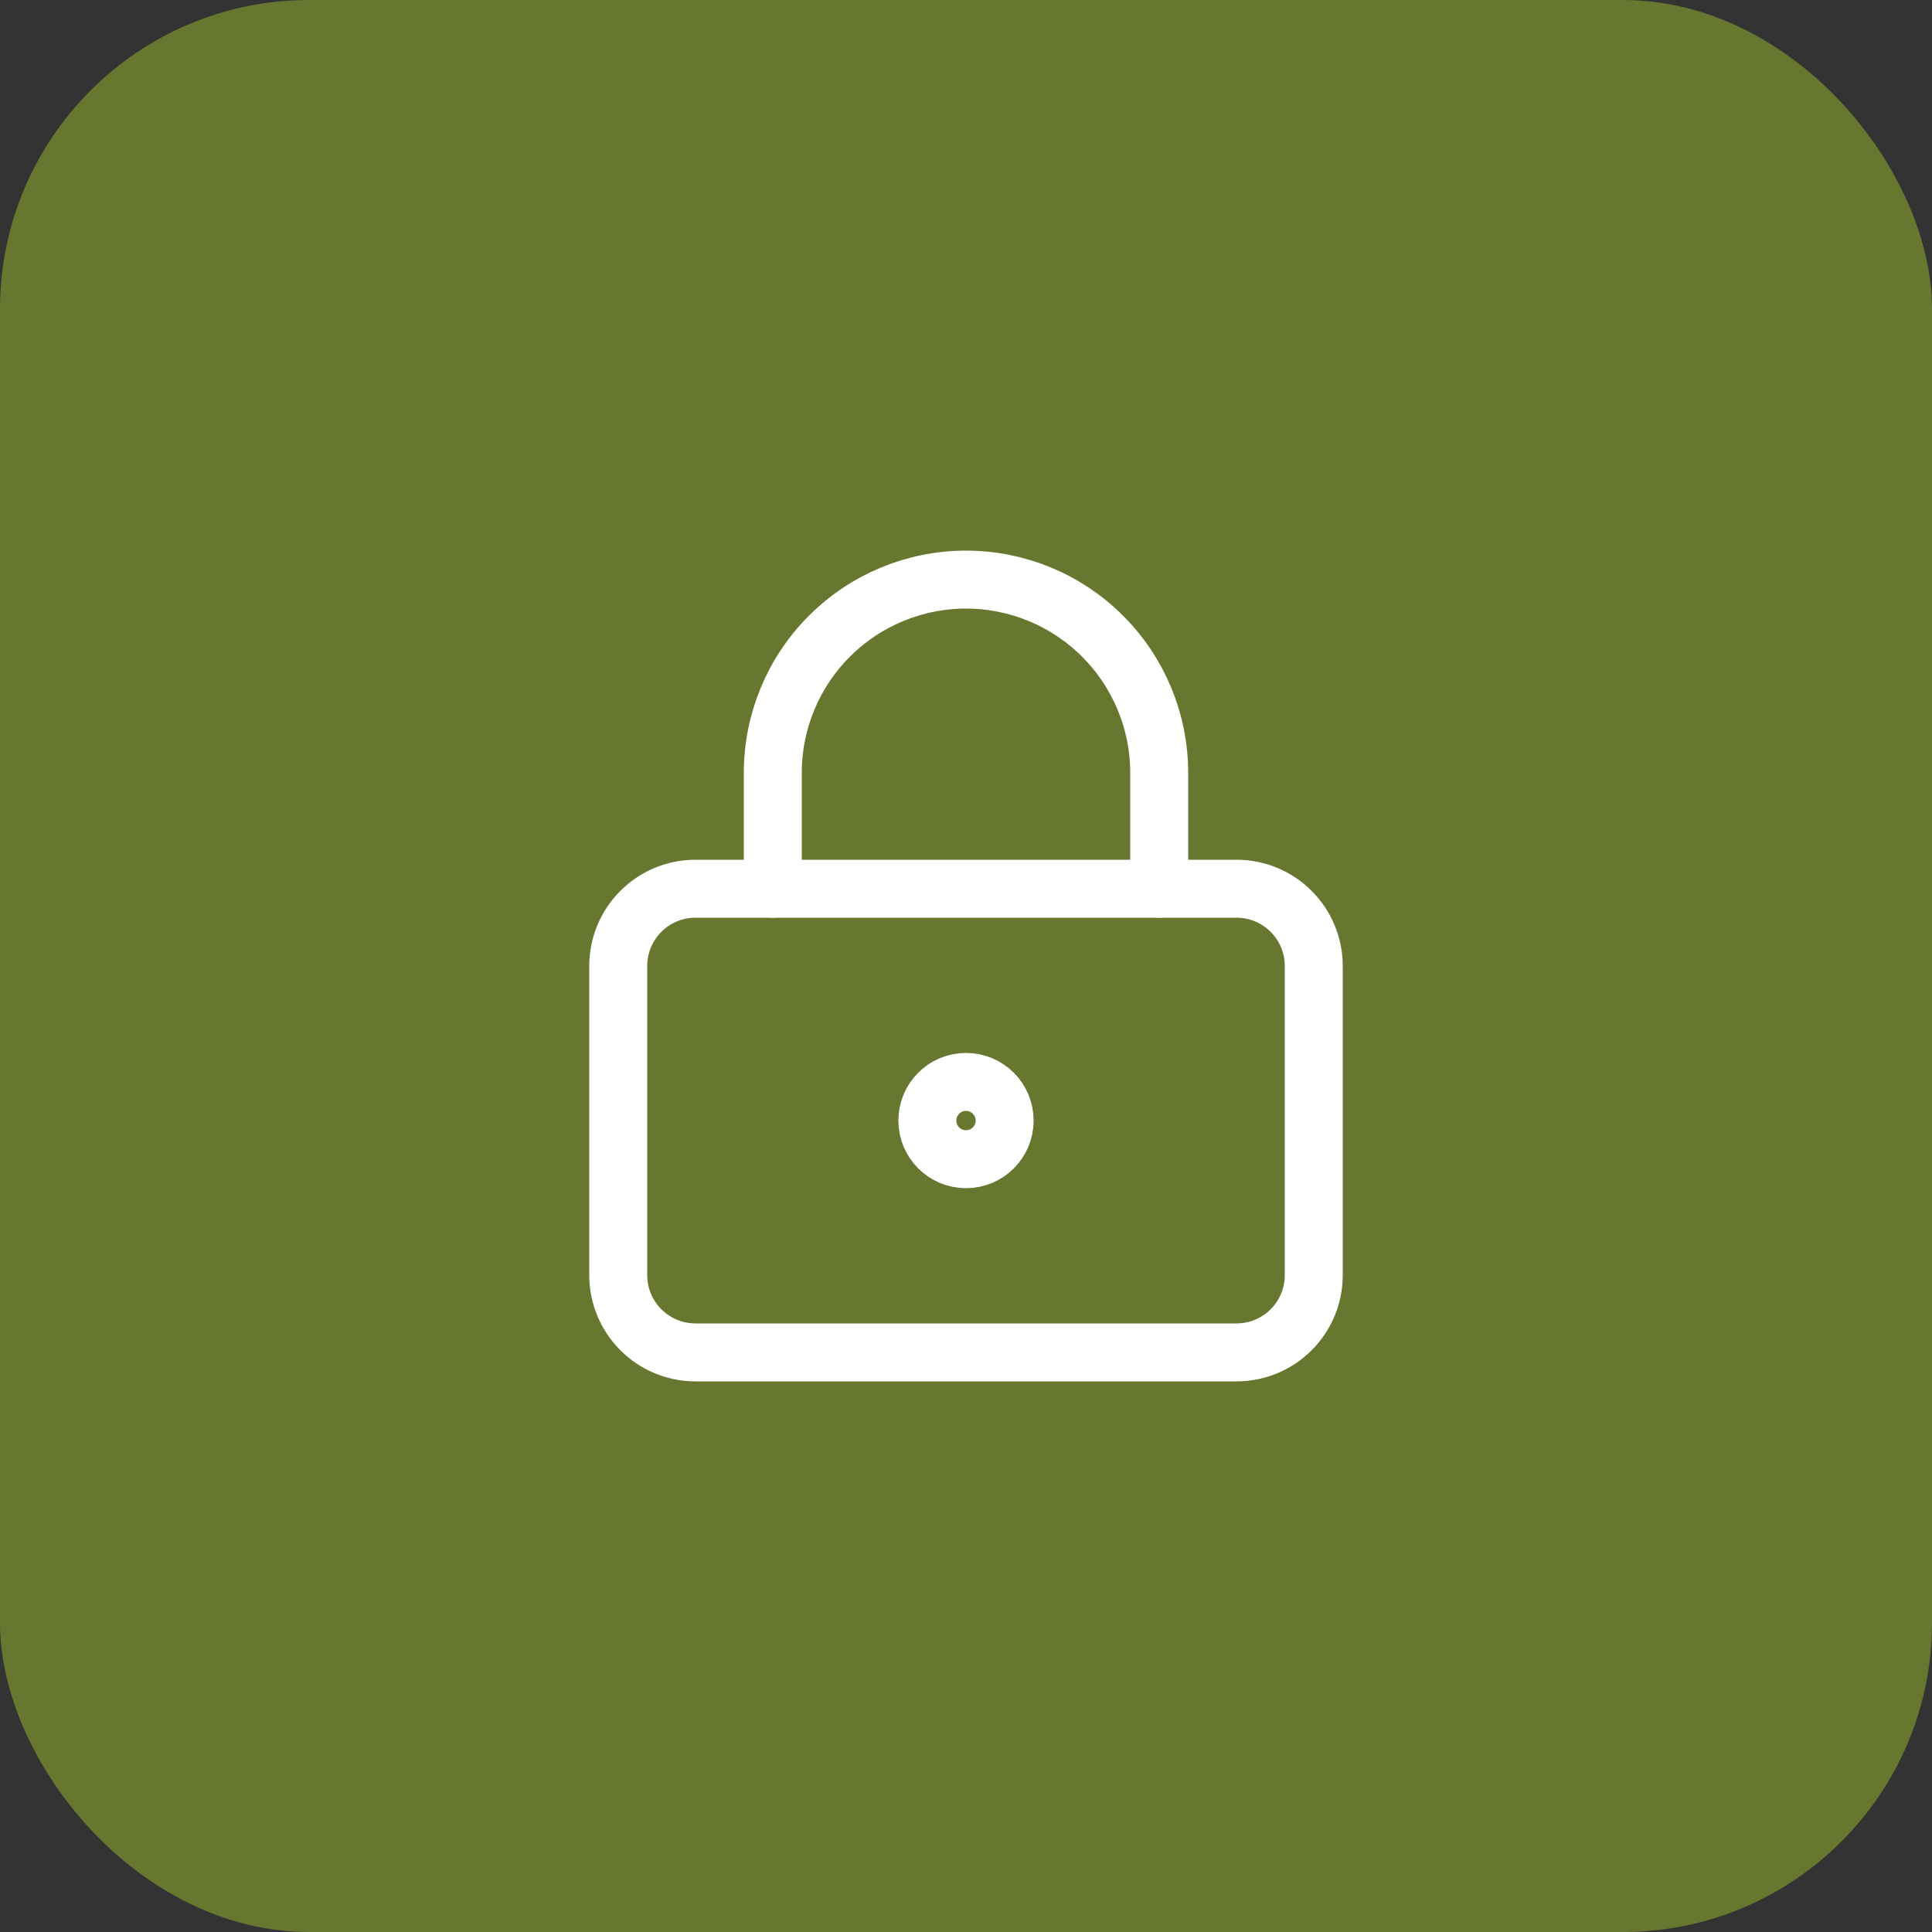
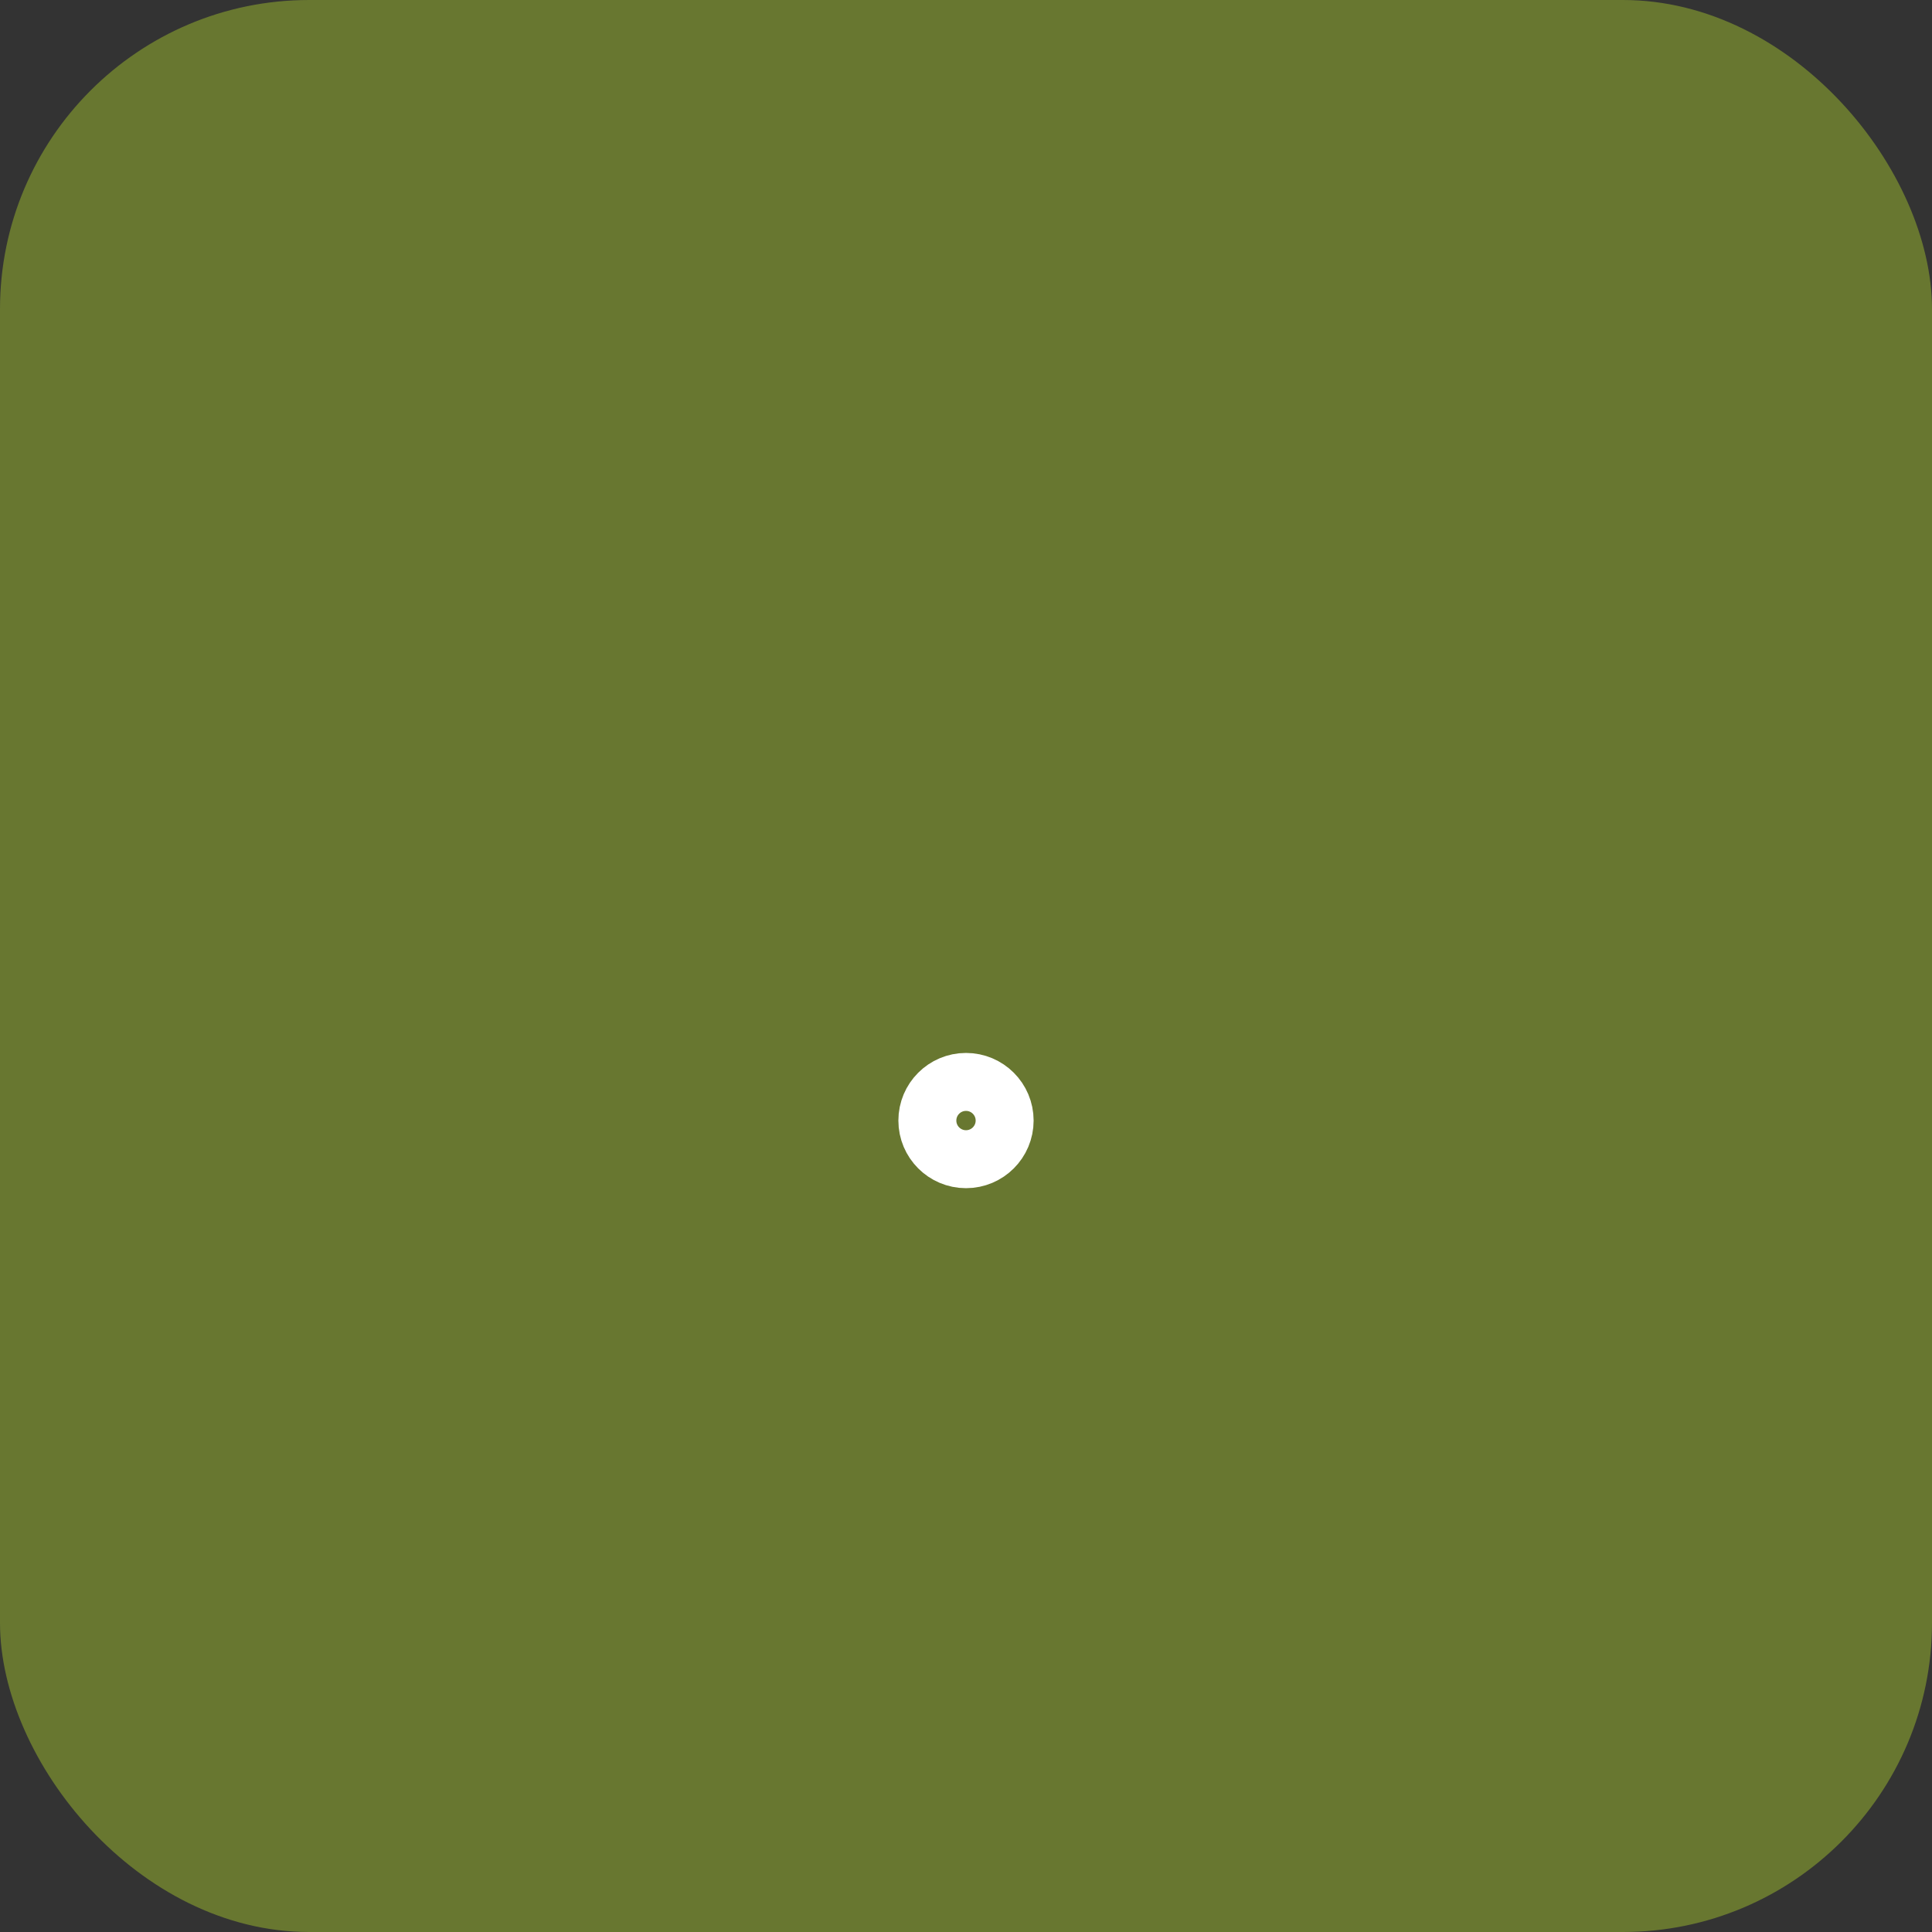
<svg xmlns="http://www.w3.org/2000/svg" width="50" height="50" viewBox="0 0 50 50" fill="none">
  <rect x="0" y="0" width="50" height="50" fill="#333333" stroke="none" />
-   <path d="M22.818 3.182C24.575 1.425 27.425 1.425 29.182 3.182L40.818 14.818C42.575 16.575 42.575 19.425 40.818 21.182L29.182 32.818C27.425 34.575 24.575 34.575 22.818 32.818L11.182 21.182C9.425 19.425 9.425 16.575 11.182 14.818L22.818 3.182Z" fill="url(#paint0_linear_299_3026)" />
  <rect width="50" height="50" rx="8" fill="#687730" />
  <path d="M25 30C25.552 30 26 29.552 26 29C26 28.448 25.552 28 25 28C24.448 28 24 28.448 24 29C24 29.552 24.448 30 25 30Z" stroke="white" stroke-width="1.5" stroke-linecap="round" stroke-linejoin="round" />
-   <path d="M32 23H18C16.895 23 16 23.895 16 25V33C16 34.105 16.895 35 18 35H32C33.105 35 34 34.105 34 33V25C34 23.895 33.105 23 32 23Z" stroke="white" stroke-width="1.5" stroke-linecap="round" stroke-linejoin="round" />
-   <path d="M20 23V20C20 18.674 20.527 17.402 21.465 16.465C22.402 15.527 23.674 15 25 15C26.326 15 27.598 15.527 28.535 16.465C29.473 17.402 30 18.674 30 20V23" stroke="white" stroke-width="1.5" stroke-linecap="round" stroke-linejoin="round" />
  <defs>
    <linearGradient id="paint0_linear_299_3026" x1="26" y1="0" x2="26" y2="36" gradientUnits="userSpaceOnUse">
      <stop stop-color="#DEDEDE" />
      <stop offset="1" stop-color="#DEDEDE" stop-opacity="0" />
    </linearGradient>
  </defs>
</svg>